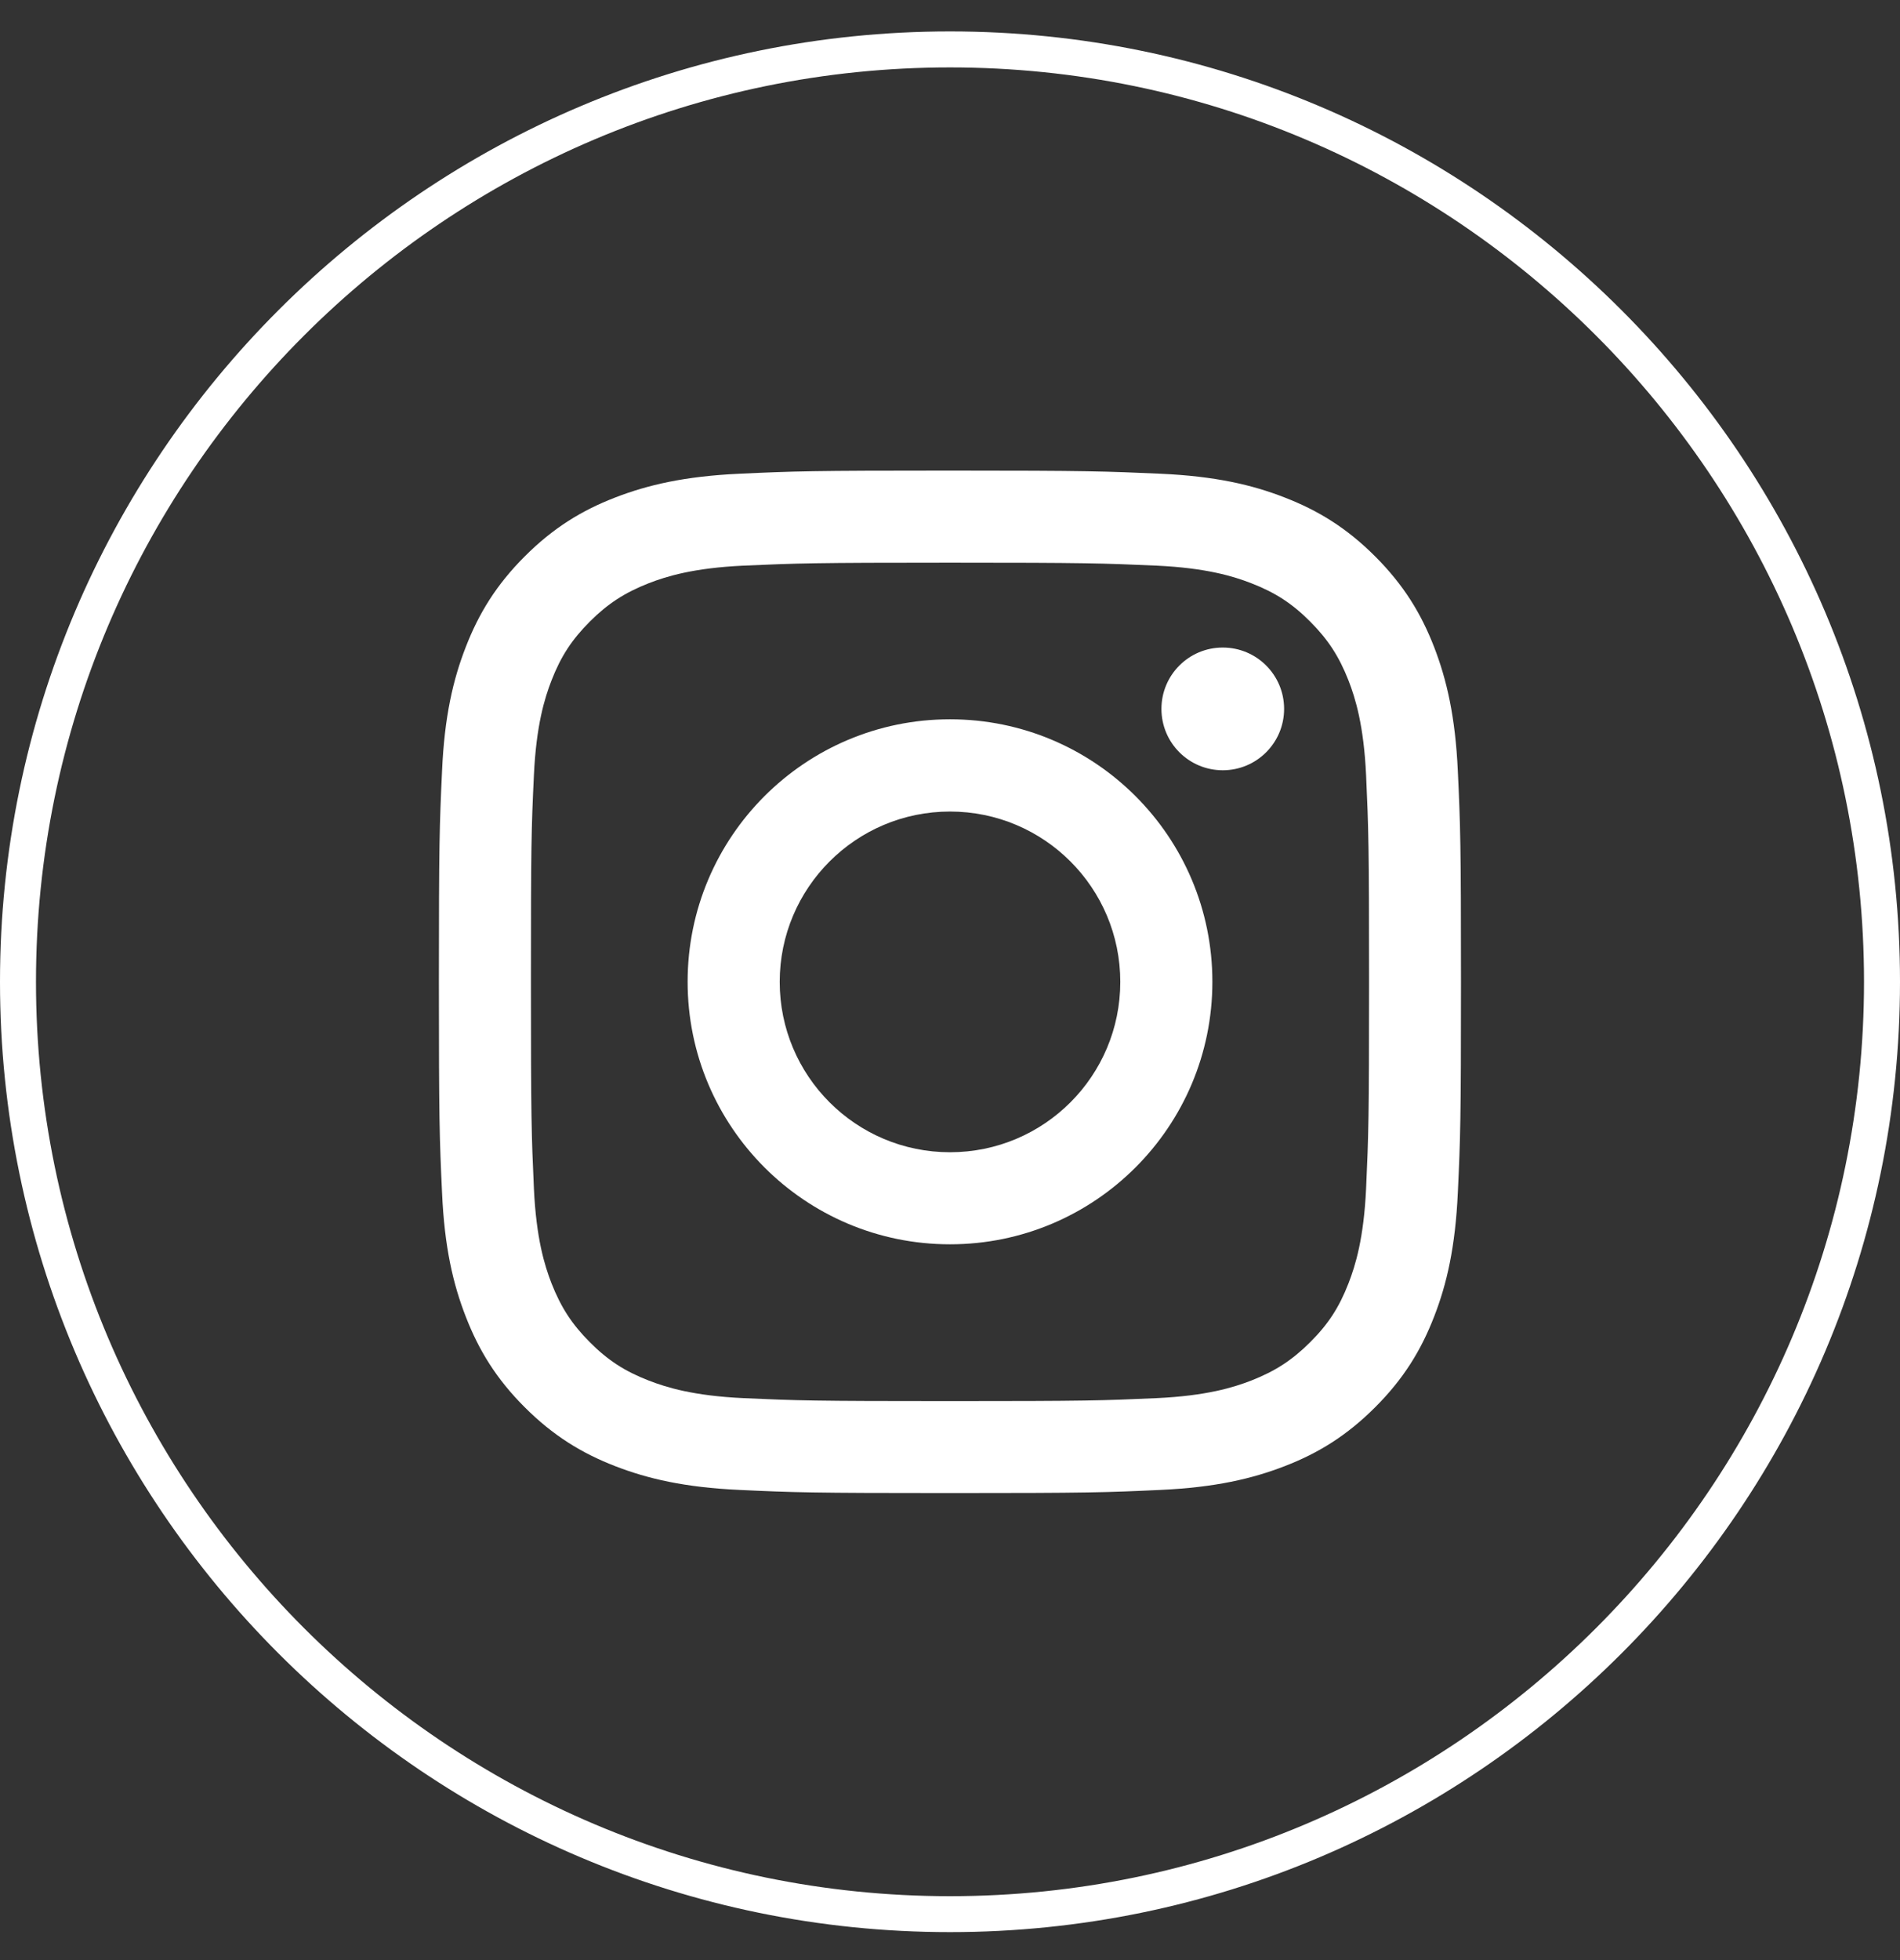
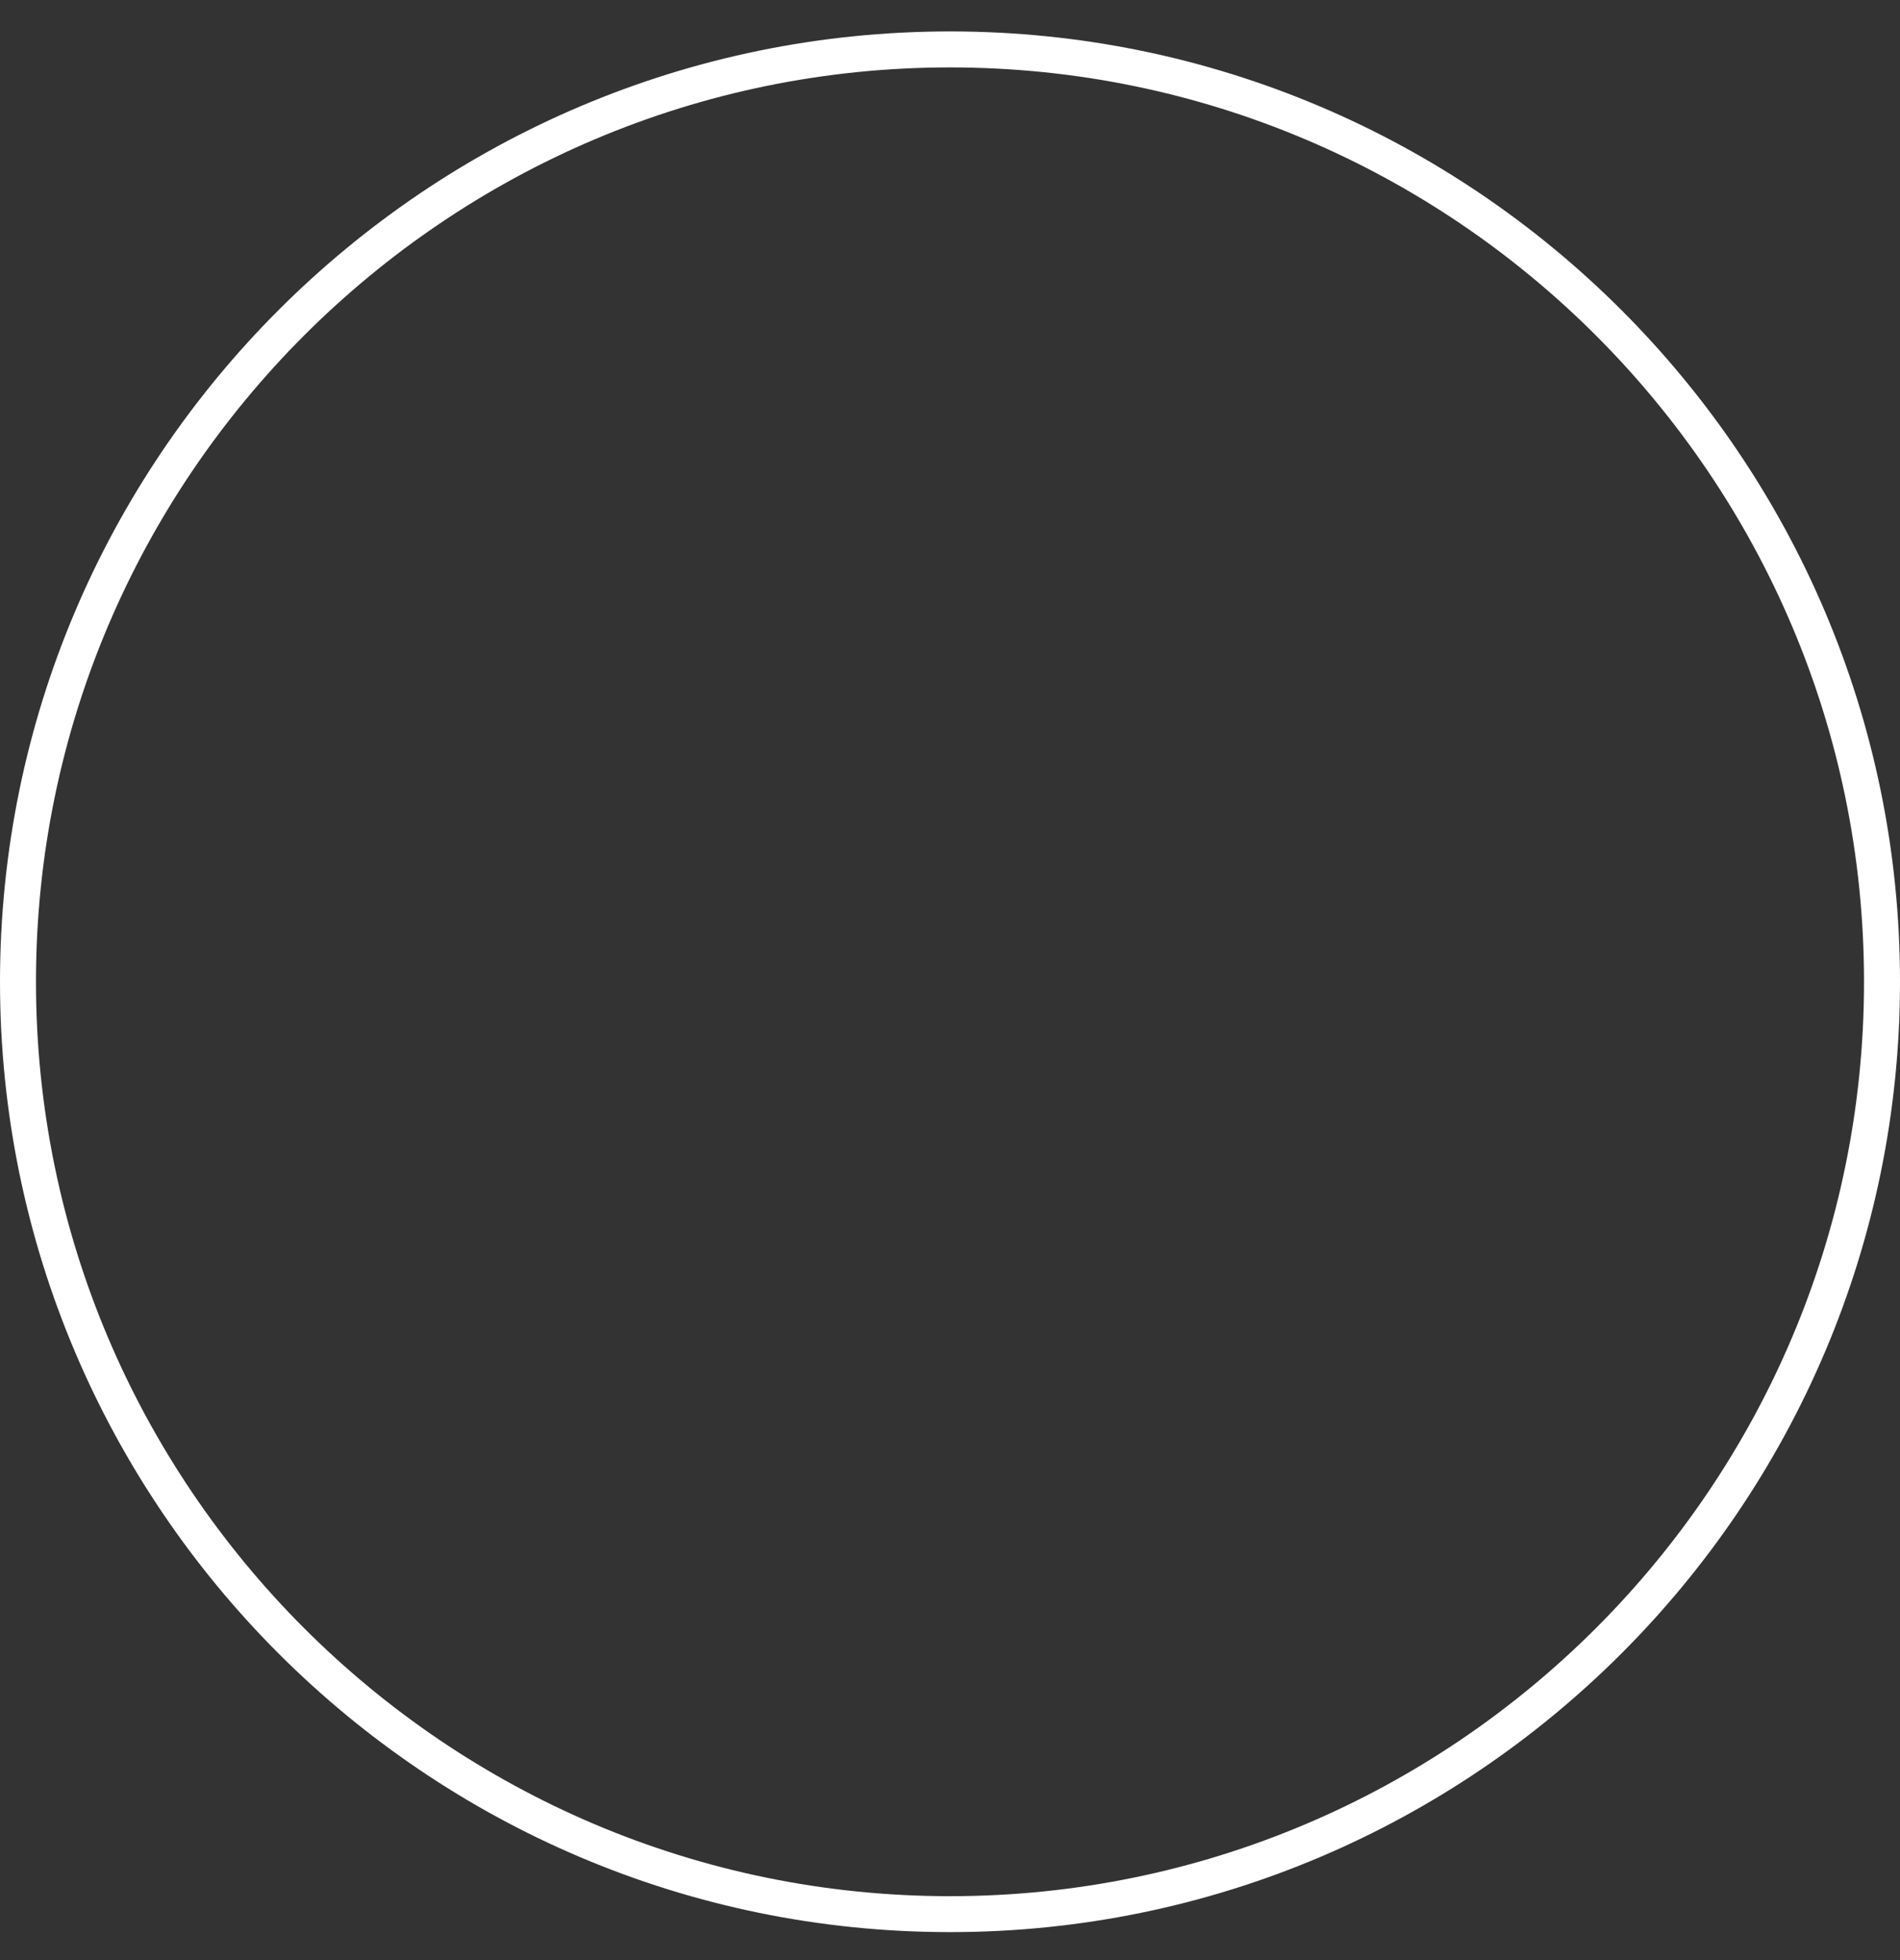
<svg xmlns="http://www.w3.org/2000/svg" width="32" height="33" viewBox="0 0 32 33" fill="none">
  <rect x="0" y="0" width="32" height="33" fill="#333333" stroke="none" />
  <g clip-path="url(#clip0_97_2295)">
    <path d="M16 32.529C7.177 32.529 0 25.353 0 16.529C0 7.706 7.177 0.529 16 0.529C24.823 0.529 32 7.706 32 16.529C32 25.353 24.823 32.529 16 32.529ZM16 1.135C7.513 1.135 0.606 8.042 0.606 16.529C0.606 25.017 7.511 31.924 16 31.924C24.489 31.924 31.394 25.019 31.394 16.529C31.394 8.04 24.487 1.135 16 1.135Z" fill="white" />
-     <path d="M16 9.473C18.299 9.473 18.571 9.483 19.478 9.523C20.317 9.562 20.773 9.702 21.076 9.82C21.478 9.976 21.765 10.162 22.066 10.465C22.367 10.766 22.553 11.053 22.711 11.455C22.829 11.758 22.969 12.215 23.008 13.053C23.049 13.96 23.058 14.234 23.058 16.531C23.058 18.828 23.049 19.102 23.008 20.009C22.969 20.848 22.829 21.304 22.711 21.607C22.555 22.009 22.369 22.296 22.066 22.597C21.765 22.898 21.478 23.084 21.076 23.242C20.773 23.36 20.317 23.5 19.478 23.539C18.571 23.58 18.299 23.589 16 23.589C13.701 23.589 13.429 23.58 12.522 23.539C11.684 23.5 11.227 23.36 10.924 23.242C10.522 23.086 10.235 22.9 9.934 22.597C9.633 22.296 9.447 22.009 9.289 21.607C9.171 21.304 9.031 20.848 8.992 20.009C8.951 19.102 8.942 18.83 8.942 16.531C8.942 14.232 8.949 13.96 8.992 13.053C9.031 12.215 9.171 11.758 9.289 11.455C9.445 11.053 9.631 10.768 9.934 10.465C10.235 10.164 10.522 9.978 10.924 9.82C11.227 9.702 11.684 9.562 12.522 9.523C13.429 9.483 13.703 9.473 16 9.473ZM16 7.923C13.662 7.923 13.369 7.933 12.45 7.976C11.534 8.018 10.909 8.164 10.361 8.376C9.794 8.595 9.315 8.89 8.837 9.368C8.359 9.846 8.064 10.327 7.845 10.892C7.631 11.44 7.485 12.065 7.445 12.982C7.402 13.9 7.392 14.193 7.392 16.531C7.392 18.869 7.402 19.162 7.445 20.079C7.485 20.995 7.631 21.62 7.845 22.168C8.064 22.733 8.359 23.215 8.837 23.692C9.315 24.17 9.796 24.465 10.361 24.684C10.909 24.896 11.534 25.042 12.45 25.084C13.369 25.127 13.662 25.137 16 25.137C18.338 25.137 18.631 25.127 19.548 25.084C20.464 25.042 21.089 24.896 21.637 24.684C22.204 24.465 22.683 24.17 23.161 23.692C23.639 23.215 23.934 22.733 24.153 22.168C24.367 21.62 24.511 20.995 24.553 20.079C24.596 19.16 24.606 18.867 24.606 16.531C24.606 14.195 24.596 13.9 24.553 12.982C24.511 12.065 24.365 11.44 24.153 10.892C23.934 10.327 23.639 9.846 23.161 9.368C22.683 8.89 22.202 8.595 21.637 8.376C21.089 8.162 20.464 8.017 19.548 7.976C18.629 7.935 18.336 7.923 16 7.923Z" fill="white" />
-     <path d="M16 12.11C13.559 12.11 11.581 14.088 11.581 16.529C11.581 18.97 13.559 20.949 16 20.949C18.441 20.949 20.419 18.97 20.419 16.529C20.419 14.088 18.441 12.11 16 12.11ZM16 19.399C14.415 19.399 13.132 18.114 13.132 16.531C13.132 14.949 14.415 13.663 16 13.663C17.584 13.663 18.868 14.947 18.868 16.531C18.868 18.116 17.584 19.399 16 19.399Z" fill="white" />
-     <path d="M21.627 11.935C21.627 12.506 21.165 12.968 20.594 12.968C20.023 12.968 19.561 12.506 19.561 11.935C19.561 11.364 20.023 10.902 20.594 10.902C21.165 10.902 21.627 11.364 21.627 11.935Z" fill="white" />
  </g>
  <defs>
    <clipPath id="clip0_97_2295">
      <rect width="32" height="32" fill="white" transform="translate(0 0.529)" />
    </clipPath>
  </defs>
</svg>